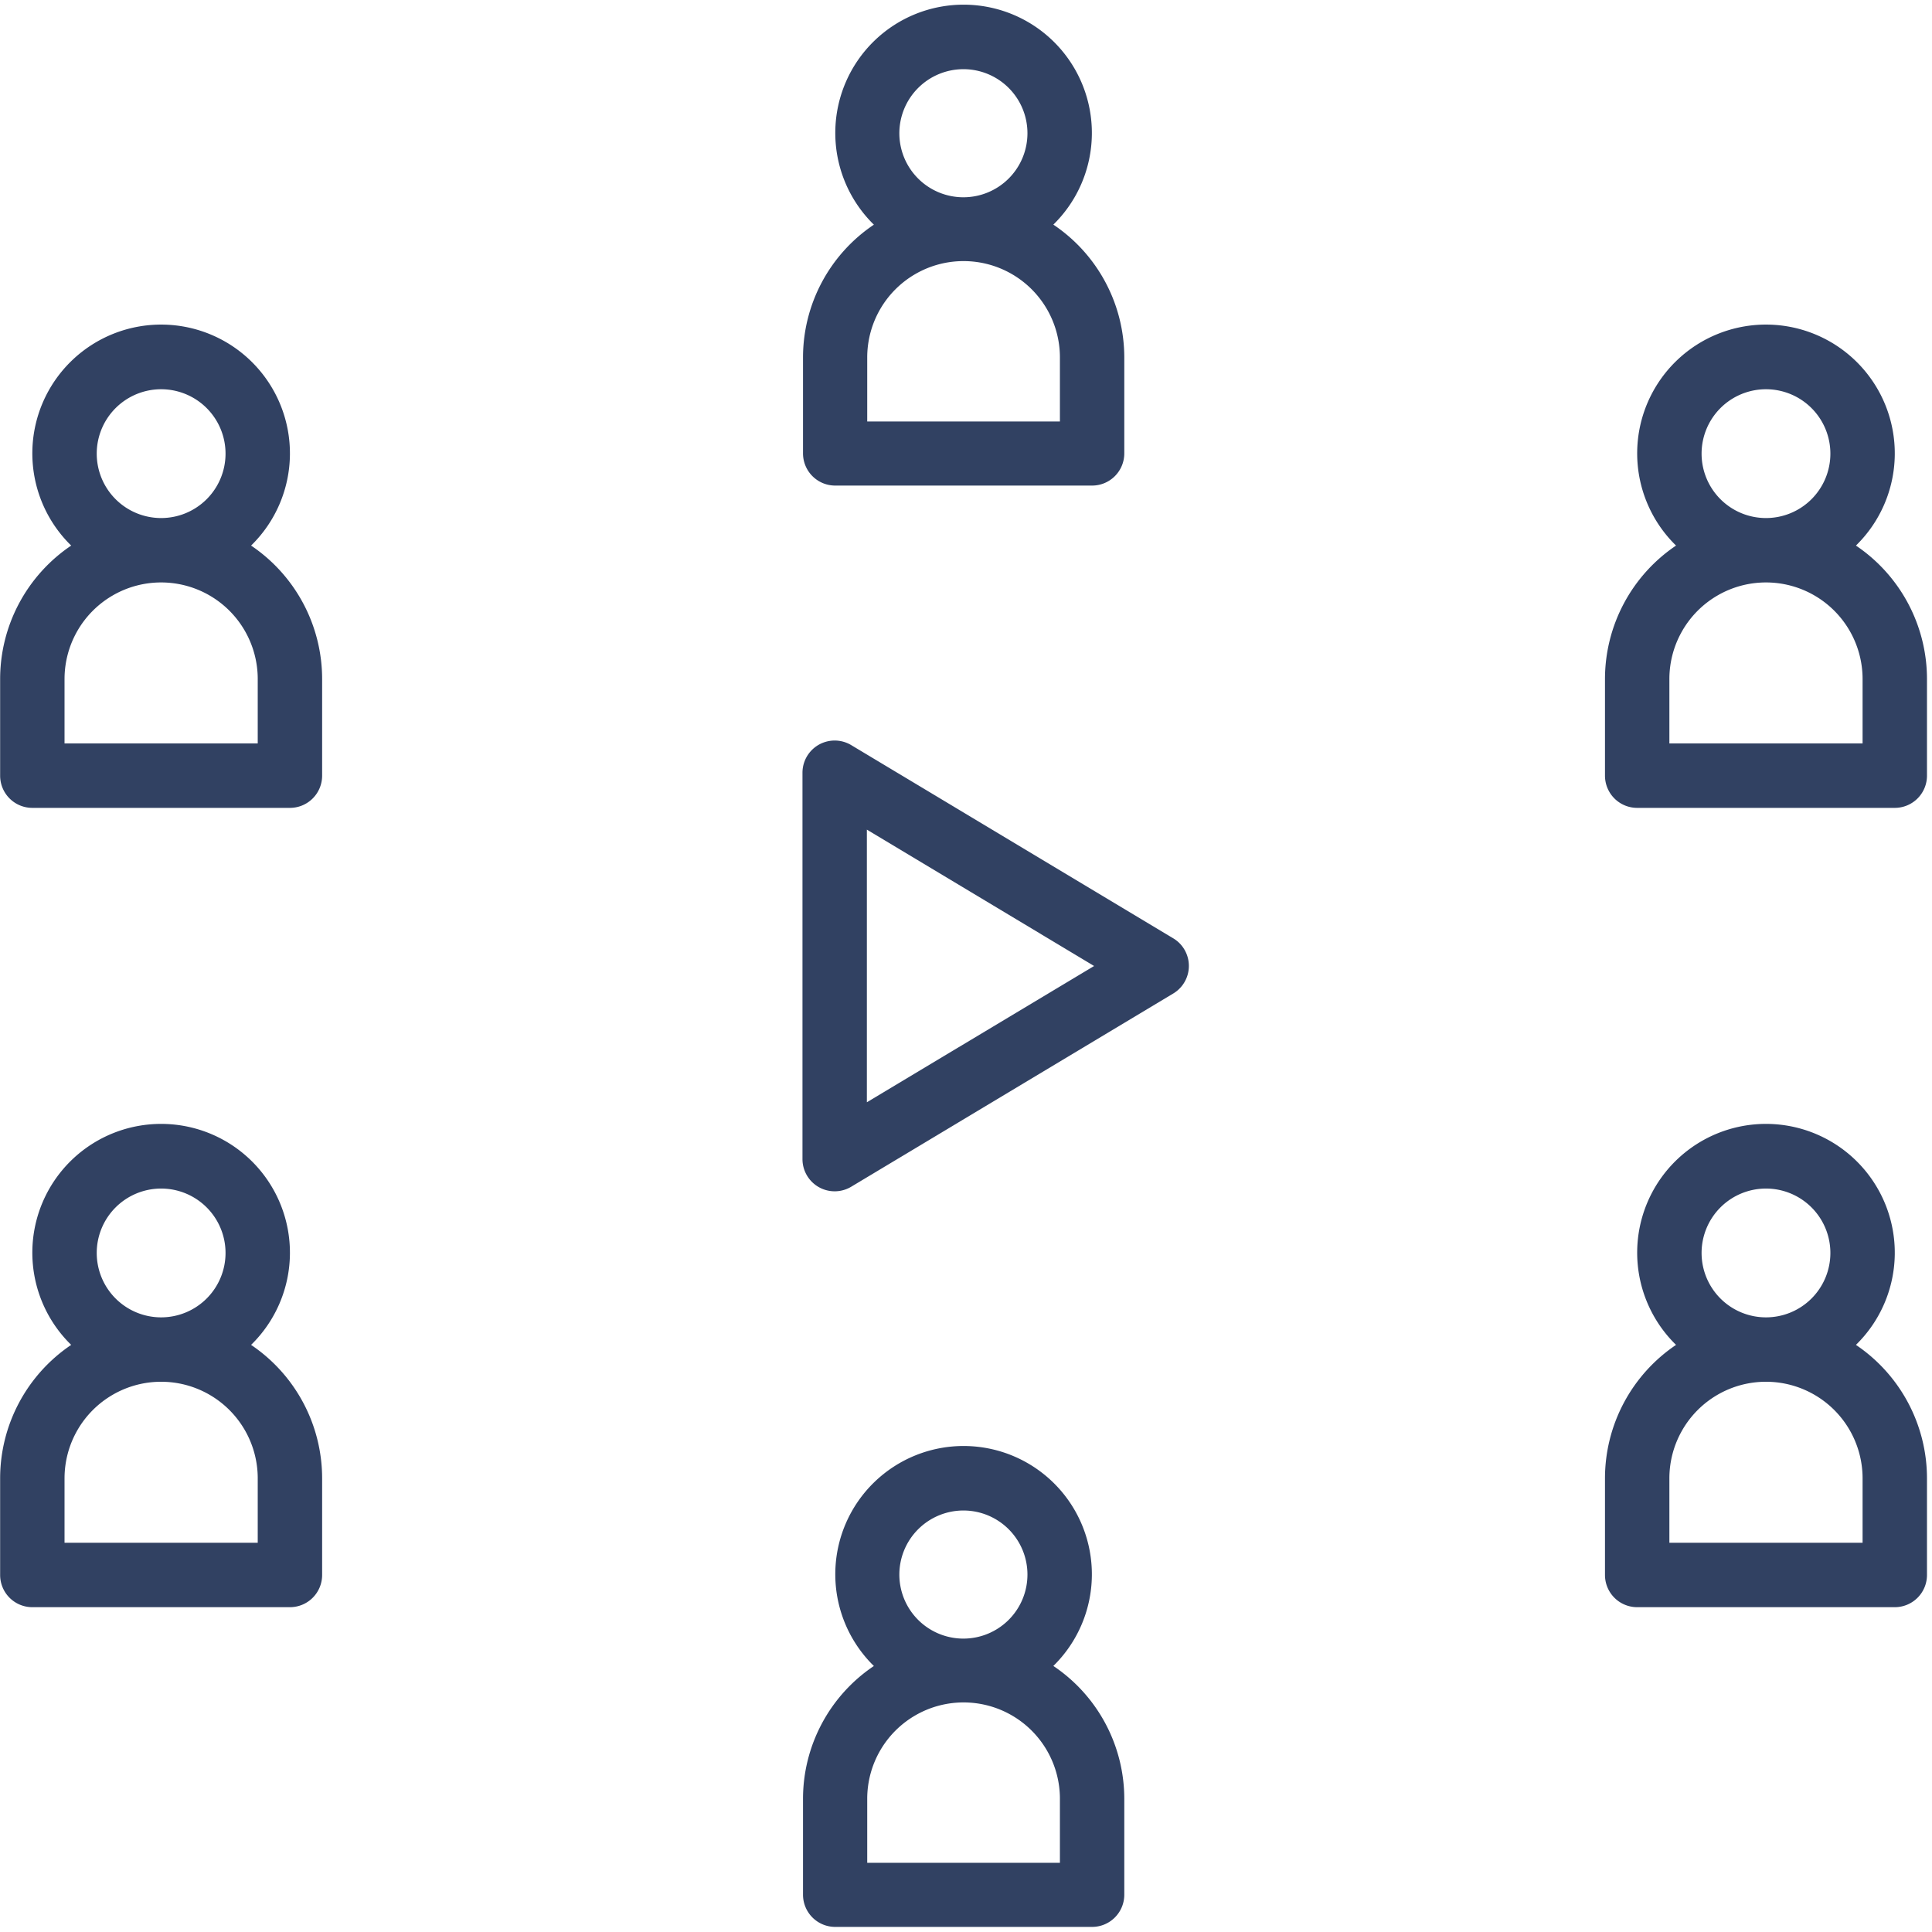
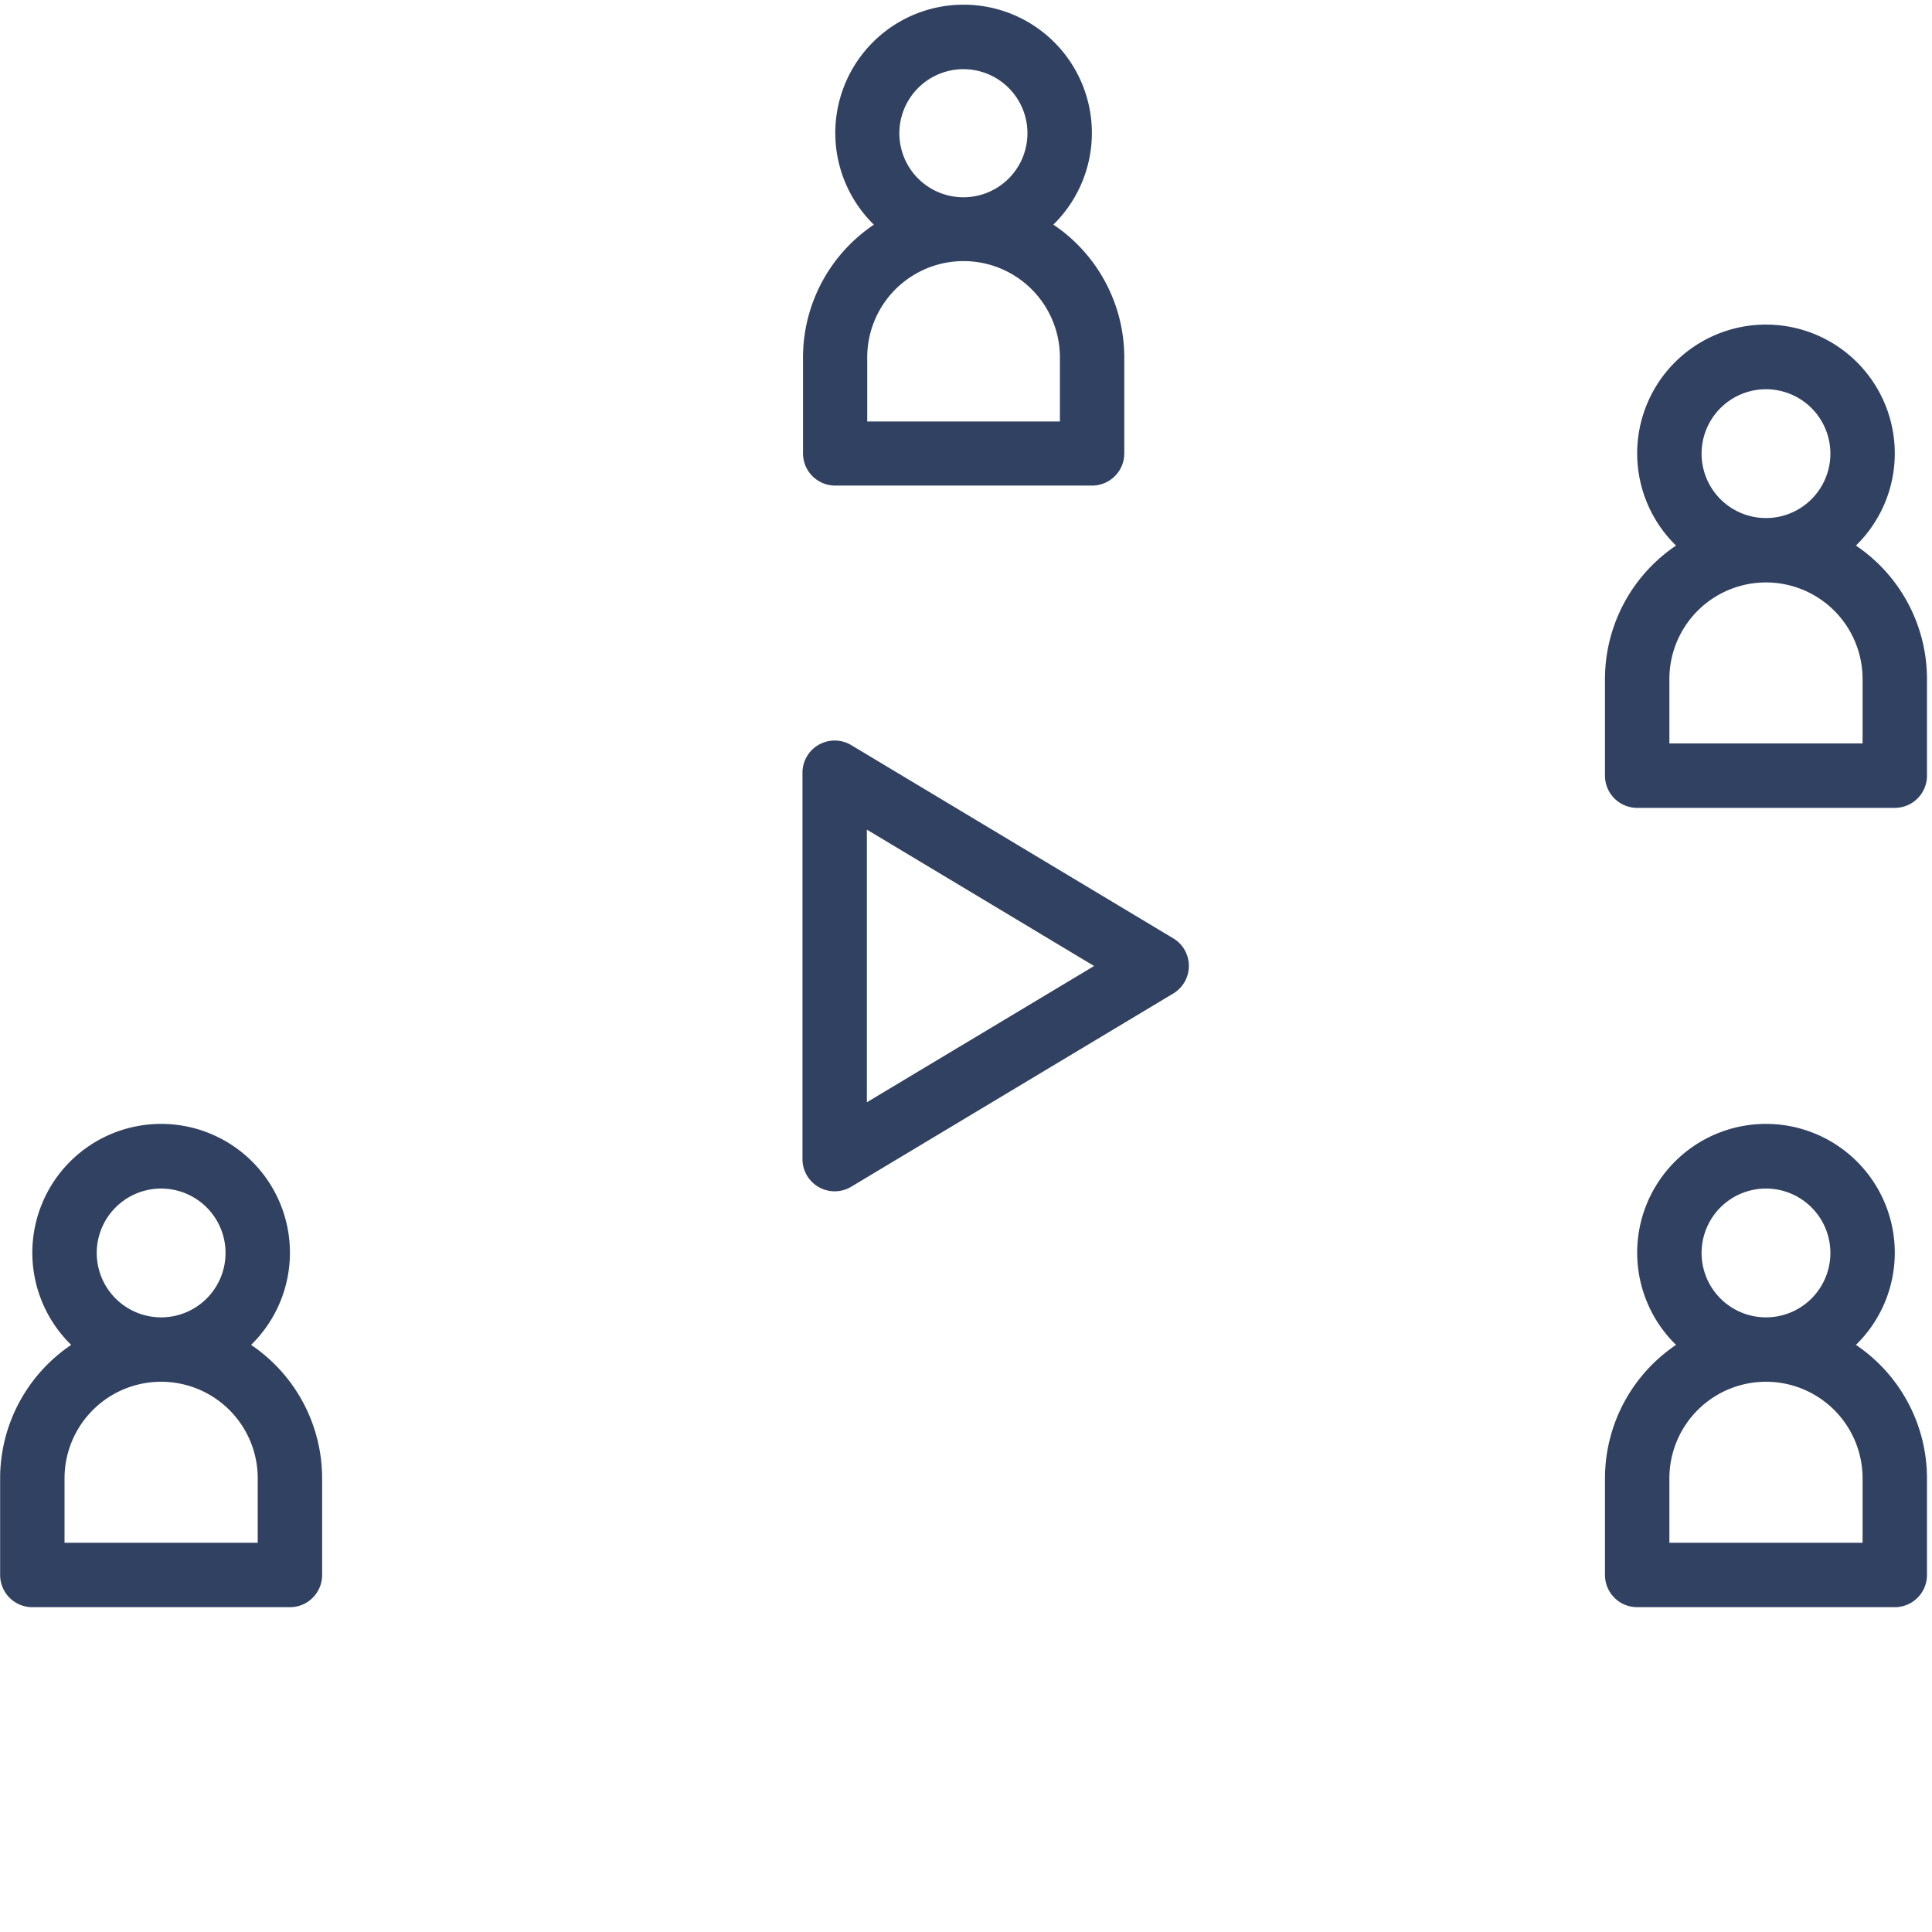
<svg xmlns="http://www.w3.org/2000/svg" width="72" height="72" viewBox="0 0 72 72">
  <defs>
    <style>.a{fill:#314162;}.b{clip-path:url(#a);}</style>
    <clipPath id="a">
      <rect class="a" width="72" height="72" />
    </clipPath>
  </defs>
  <g transform="translate(-22 -400.96)">
    <path class="a" d="M242.854,515.921h0v26.4h0v-26.4Zm0,18v6h0v-21.6h0v15.6Zm0,0" transform="translate(-166.756 -92.161)" />
    <path class="a" d="M186.252,547.7a1.188,1.188,0,0,0-.41-.409l-12-7.2a1.2,1.2,0,0,0-1.818,1.028v14.4a1.2,1.2,0,0,0,1.818,1.028l12-7.2a1.2,1.2,0,0,0,.41-1.647Zm-11.828,5.7V543.24l8.468,5.082Zm0,0" transform="translate(-120.118 -111.362)" />
    <g transform="translate(22 400.96)">
      <g class="b">
-         <path class="a" d="M181.354,680.062a4.781,4.781,0,1,0-6.77-.084l.084.084a5.964,5.964,0,0,0-2.641,4.948v3.581a1.2,1.2,0,0,0,1.2,1.194H182.8a1.2,1.2,0,0,0,1.2-1.194V685.01a5.966,5.966,0,0,0-2.641-4.948Zm-3.343-5.795a2.387,2.387,0,1,1-2.394,2.387,2.39,2.39,0,0,1,2.394-2.387Zm3.59,13.13h-7.181V685.01a3.59,3.59,0,0,1,7.181,0Zm0,0" transform="translate(-142.101 -617.975)" />
        <path class="a" d="M181.354,410.062a4.781,4.781,0,1,0-6.77-.084l.084.084a5.964,5.964,0,0,0-2.641,4.948v3.581a1.2,1.2,0,0,0,1.2,1.194H182.8a1.2,1.2,0,0,0,1.2-1.194V415.01a5.967,5.967,0,0,0-2.641-4.948Zm-3.343-5.795a2.387,2.387,0,1,1-2.394,2.387,2.391,2.391,0,0,1,2.394-2.387Zm3.59,13.13h-7.181V415.01a3.59,3.59,0,0,1,7.181,0Zm0,0" transform="translate(-142.101 -401.689)" />
      </g>
    </g>
    <path class="a" d="M331.379,620.106a4.8,4.8,0,1,0-6.788-.084l.084.084a6,6,0,0,0-2.648,4.975v3.6a1.2,1.2,0,0,0,1.2,1.2h9.6a1.2,1.2,0,0,0,1.2-1.2v-3.6a6,6,0,0,0-2.648-4.975Zm-3.352-5.826a2.4,2.4,0,1,1-2.4,2.4,2.4,2.4,0,0,1,2.4-2.4Zm3.6,13.2h-7.2v-2.4a3.6,3.6,0,0,1,7.2,0Zm0,0" transform="translate(-240.214 -169.026)" />
    <path class="a" d="M331.379,470.106a4.8,4.8,0,1,0-6.788-.084l.084.084a6,6,0,0,0-2.648,4.975v3.6a1.2,1.2,0,0,0,1.2,1.2h9.6a1.2,1.2,0,0,0,1.2-1.2v-3.6a6,6,0,0,0-2.648-4.975Zm-3.352-5.826a2.4,2.4,0,1,1-2.4,2.4,2.4,2.4,0,0,1,2.4-2.4Zm3.6,13.2h-7.2v-2.4a3.6,3.6,0,1,1,7.2,0Zm0,0" transform="translate(-240.214 -48.814)" />
    <path class="a" d="M31.379,620.106a4.8,4.8,0,1,0-6.788-.084l.084.084a6,6,0,0,0-2.648,4.975v3.6a1.2,1.2,0,0,0,1.2,1.2h9.6a1.2,1.2,0,0,0,1.2-1.2v-3.6a6,6,0,0,0-2.648-4.975Zm-3.352-5.826a2.4,2.4,0,1,1-2.4,2.4,2.4,2.4,0,0,1,2.4-2.4Zm3.6,13.2h-7.2v-2.4a3.6,3.6,0,0,1,7.2,0Zm0,0" transform="translate(-0.022 -169.026)" />
-     <path class="a" d="M31.379,470.106a4.8,4.8,0,1,0-6.788-.084l.084.084a6,6,0,0,0-2.648,4.975v3.6a1.2,1.2,0,0,0,1.2,1.2h9.6a1.2,1.2,0,0,0,1.2-1.2v-3.6a6,6,0,0,0-2.648-4.975Zm-3.352-5.826a2.4,2.4,0,1,1-2.4,2.4,2.4,2.4,0,0,1,2.4-2.4Zm3.6,13.2h-7.2v-2.4a3.6,3.6,0,1,1,7.2,0Zm0,0" transform="translate(-0.022 -48.814)" />
  </g>
</svg>